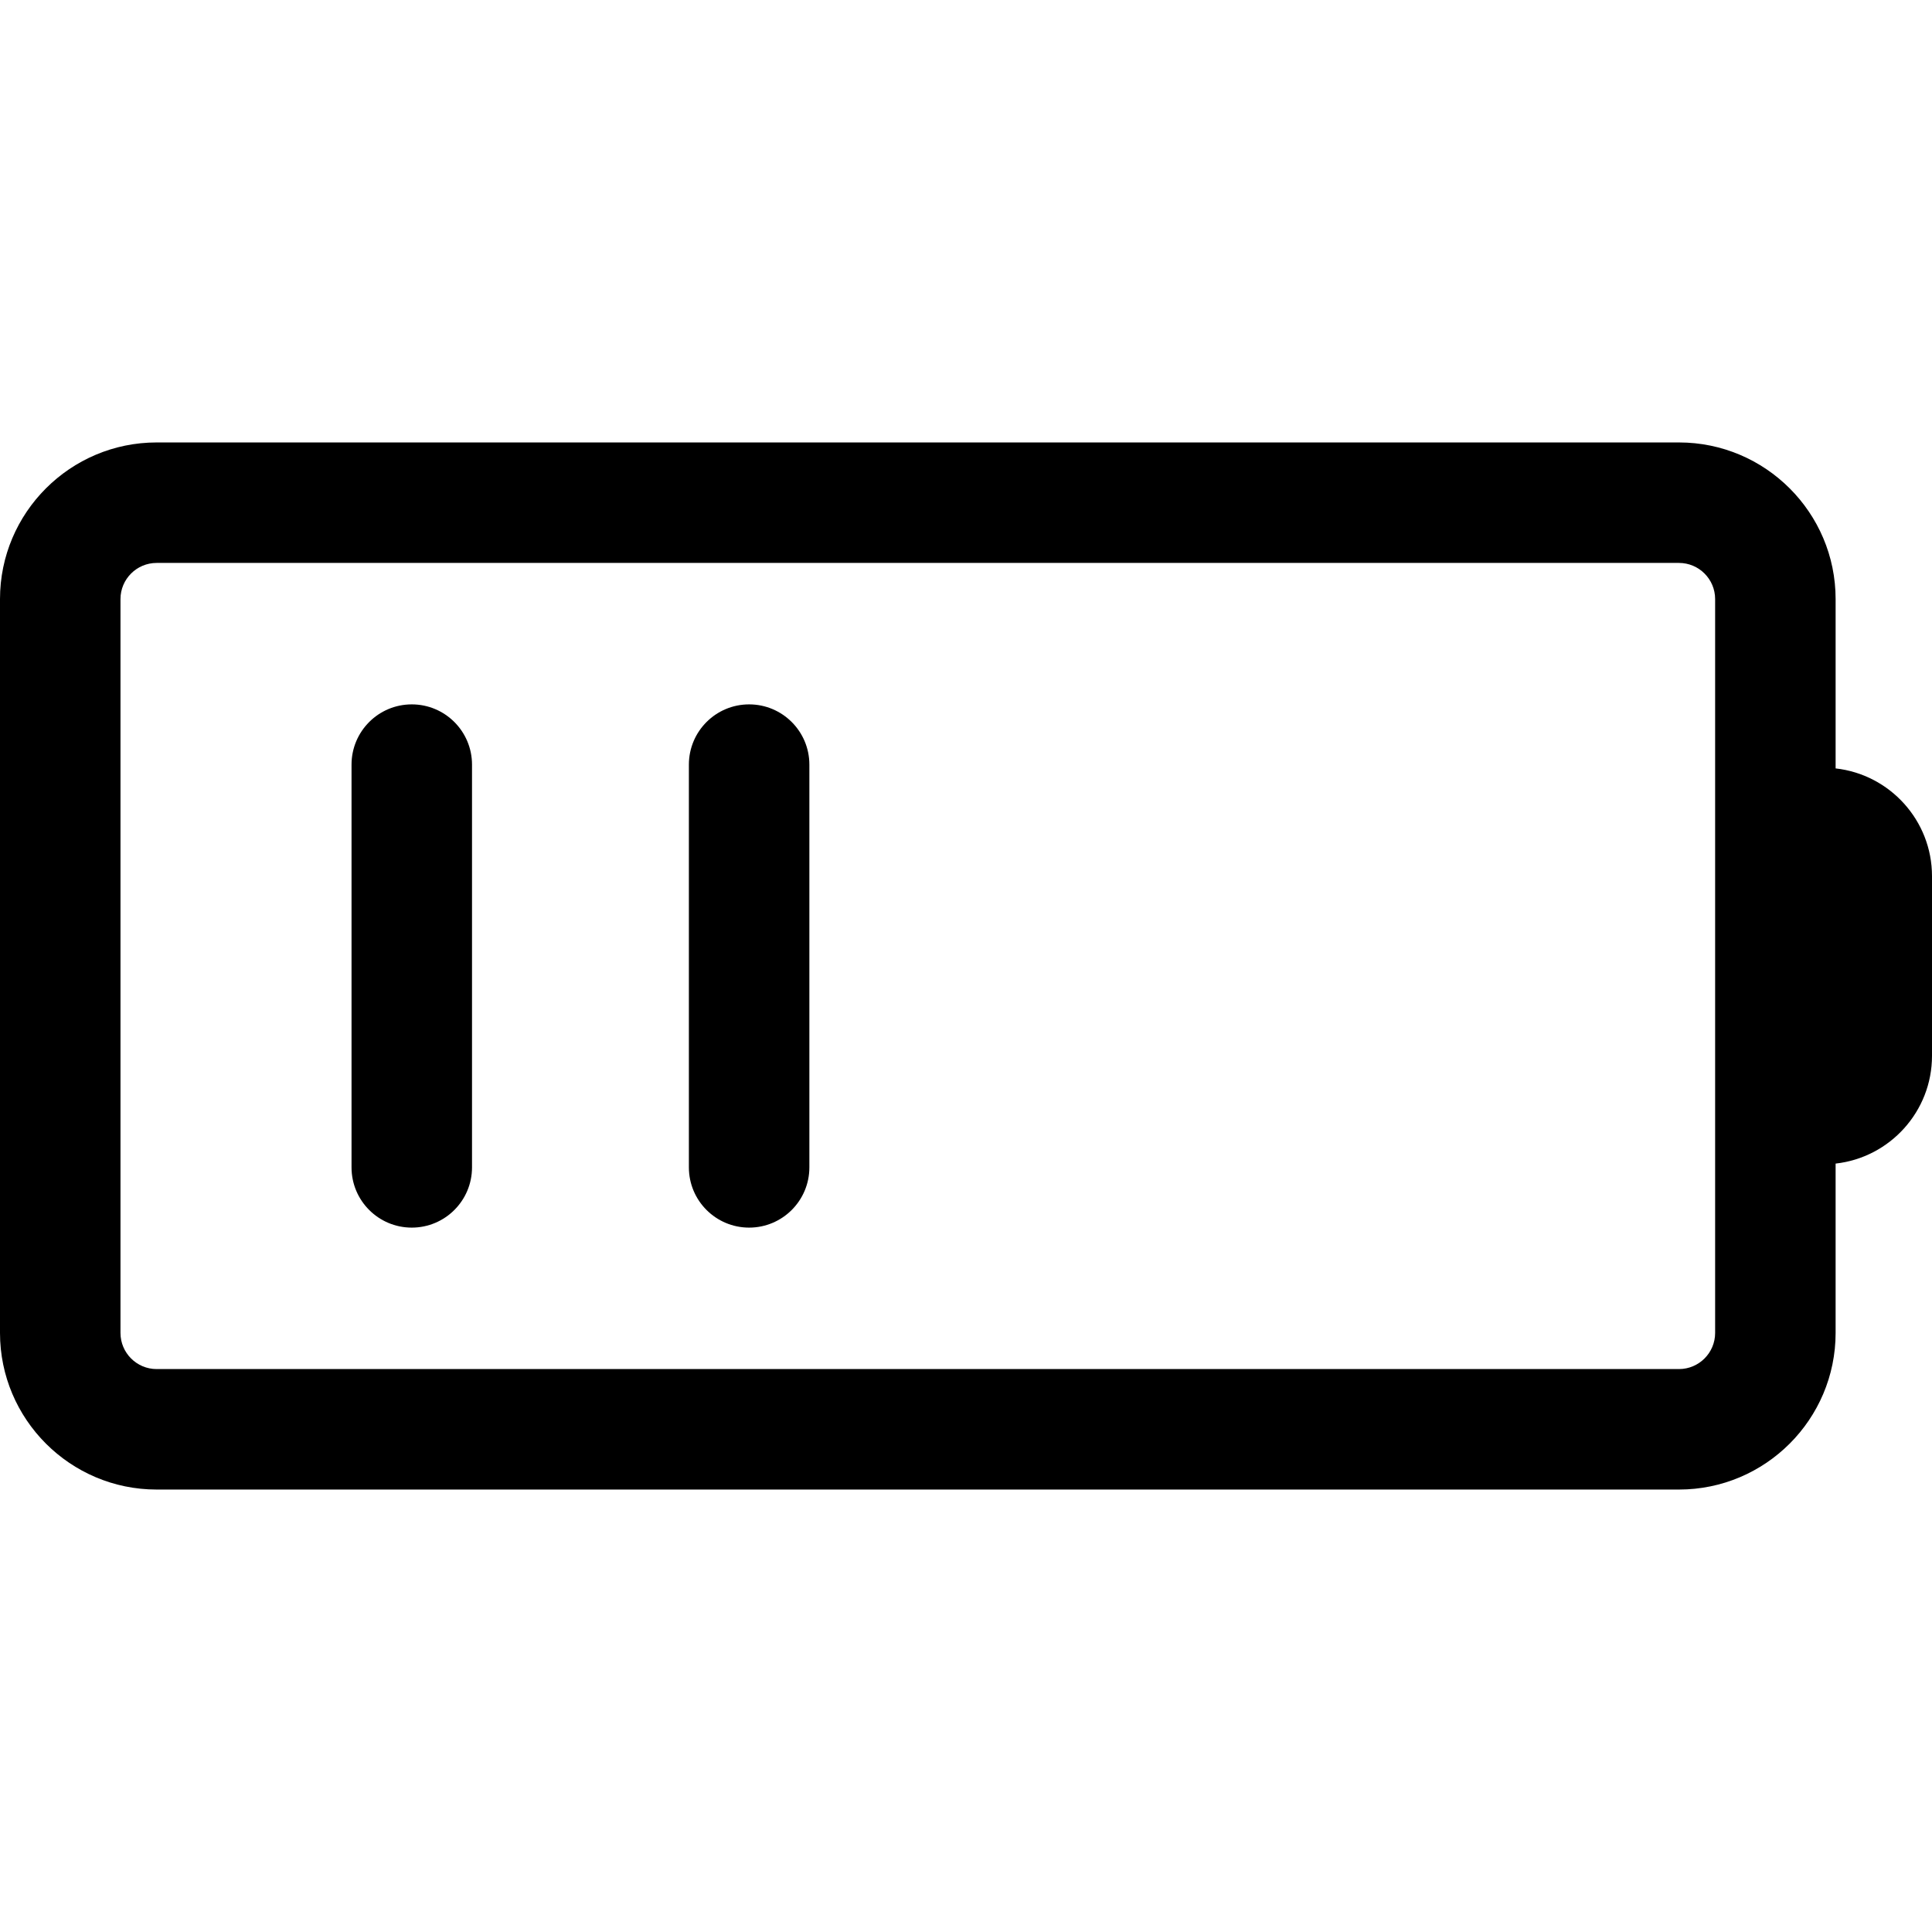
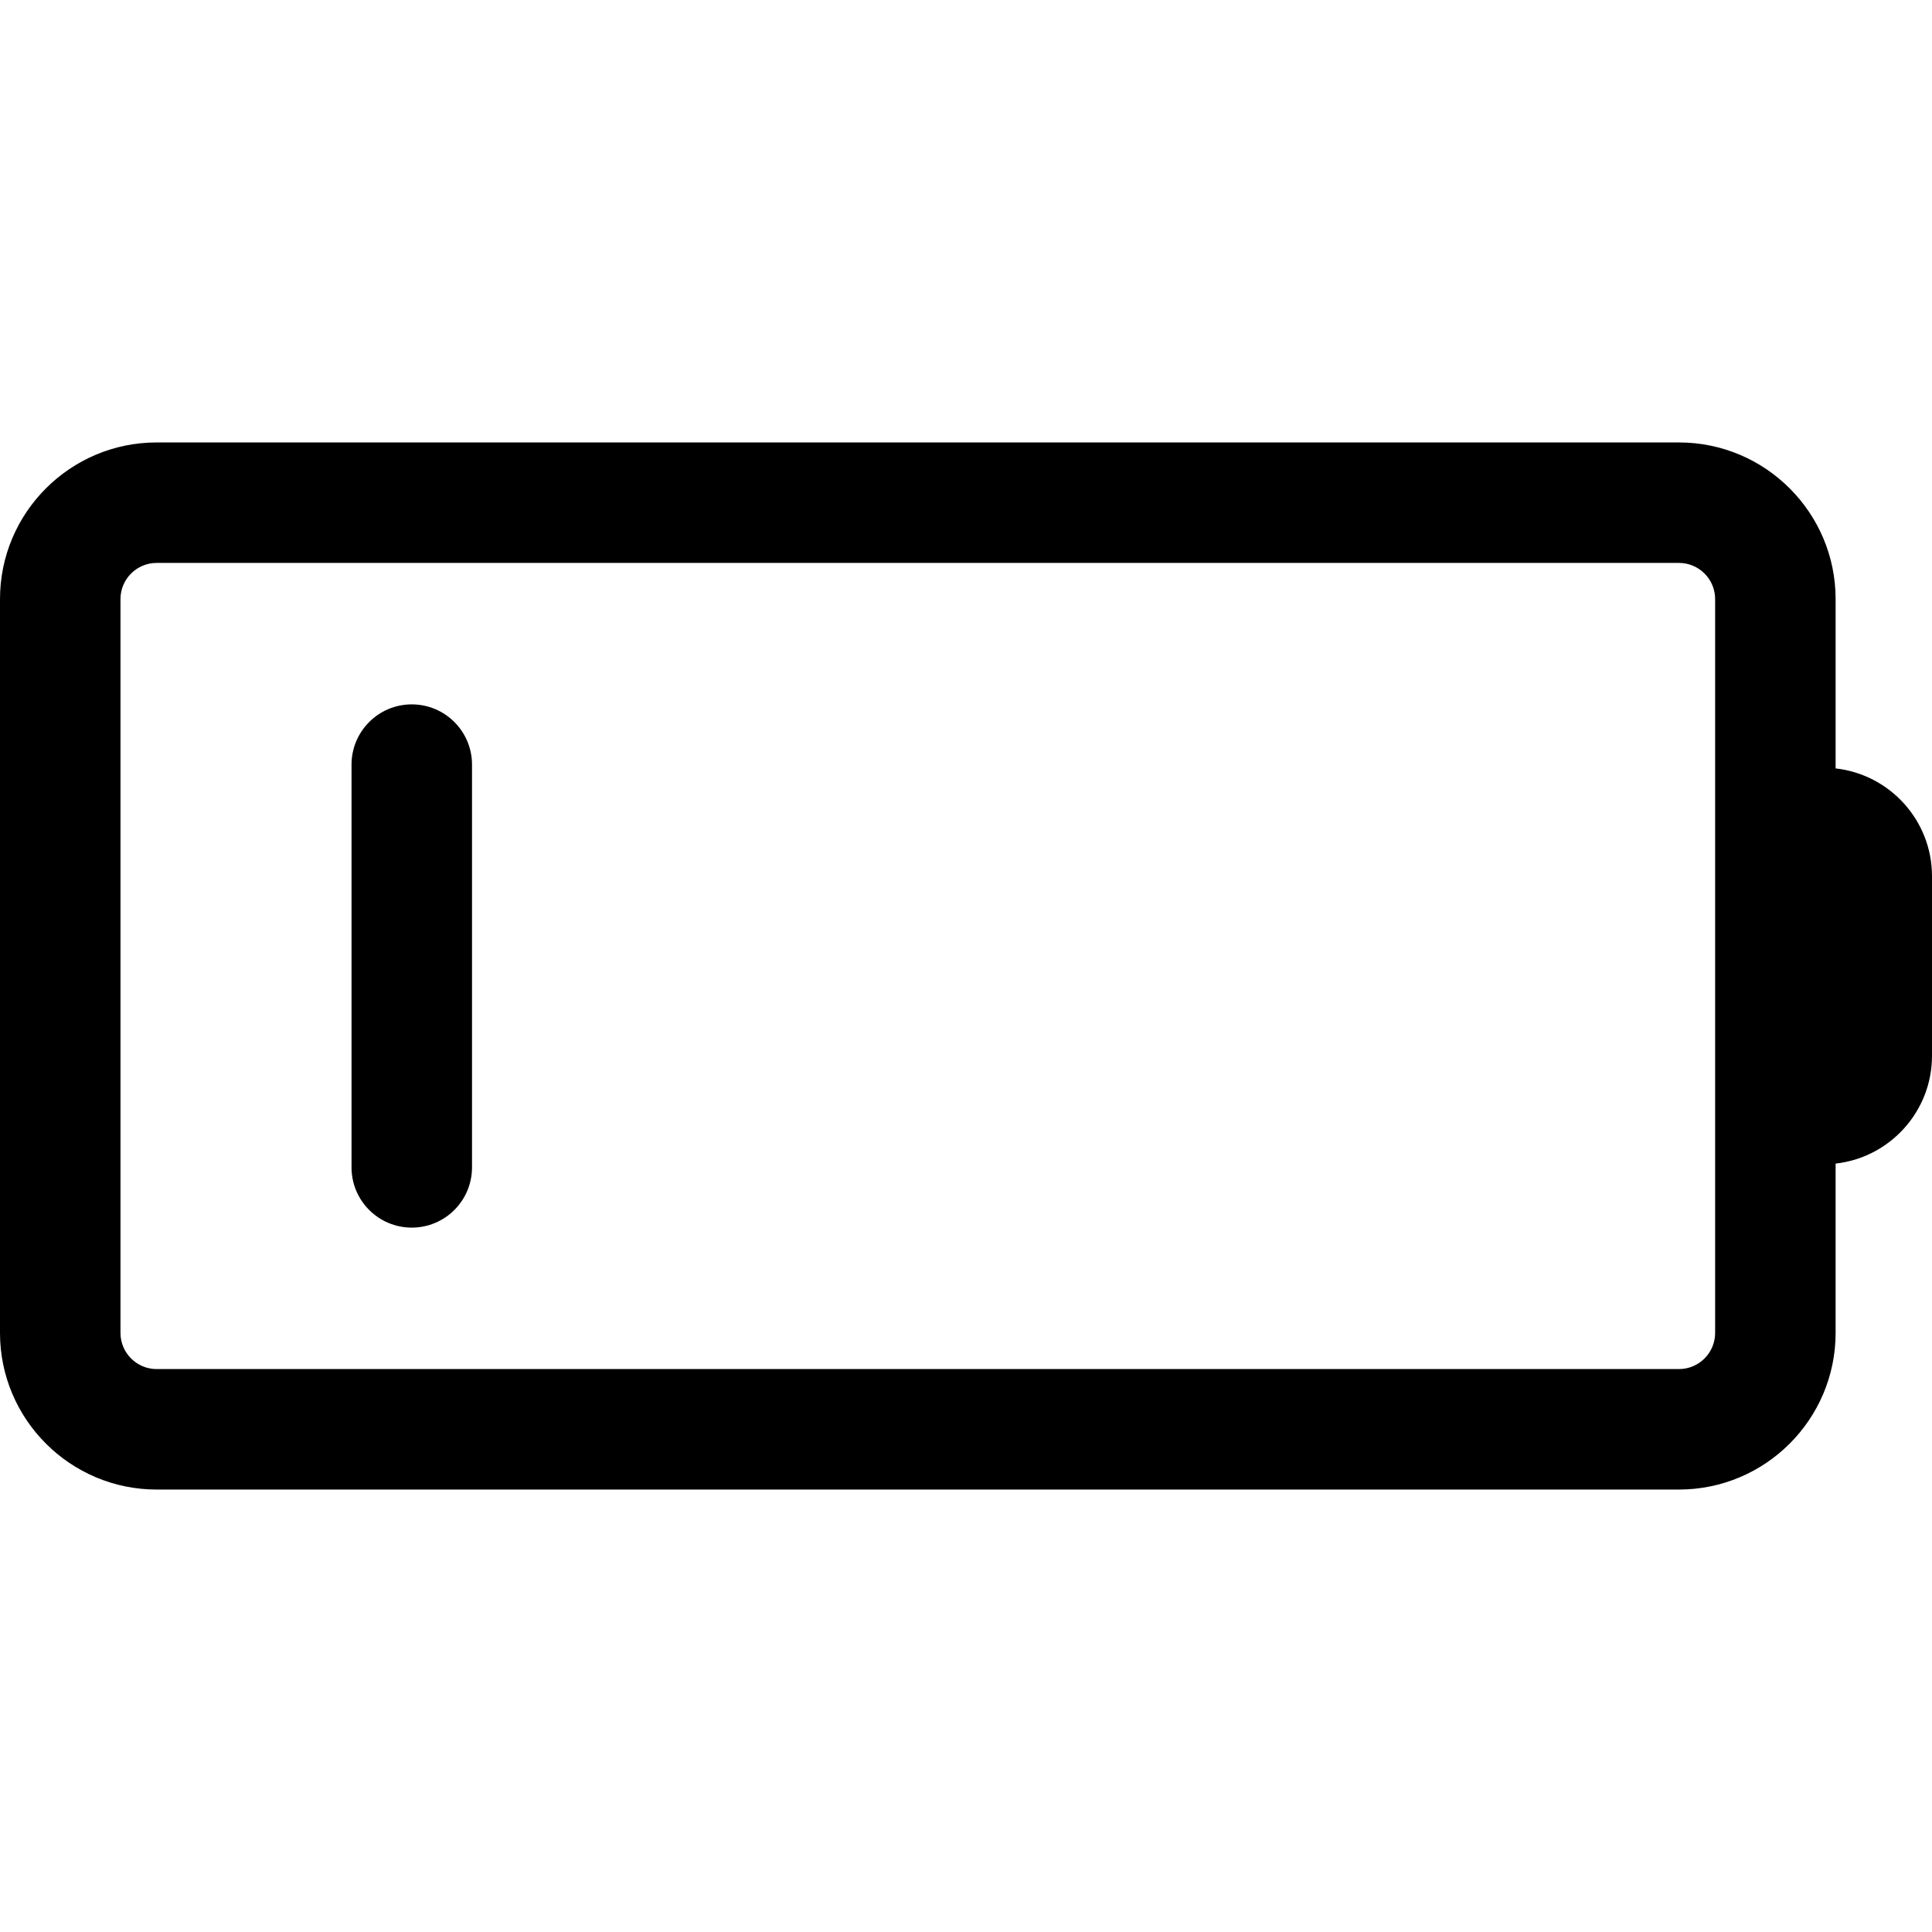
<svg xmlns="http://www.w3.org/2000/svg" fill="#000000" version="1.1" id="Capa_1" width="800px" height="800px" viewBox="0 0 400.885 400.885" xml:space="preserve">
  <g>
    <g>
      <path d="M380.885,159.444v-35.137c0-17.921-14.58-32.5-32.5-32.5H32.5c-17.921,0-32.5,14.579-32.5,32.5v152.27    c0,17.922,14.579,32.5,32.5,32.5h315.885c17.922,0,32.5-14.578,32.5-32.5V241.44c11.232-1.248,20-10.797,20-22.357v-37.281    C400.885,170.241,392.117,160.692,380.885,159.444z M355.885,276.577c0,4.137-3.365,7.5-7.5,7.5H32.5c-4.136,0-7.5-3.363-7.5-7.5    v-152.27c0-4.136,3.364-7.5,7.5-7.5h315.885c4.137,0,7.5,3.364,7.5,7.5v57.494v37.282V276.577L355.885,276.577z" />
      <path d="M85.442,146.157c-6.903,0-12.5,5.597-12.5,12.5v83.57c0,6.902,5.597,12.5,12.5,12.5s12.5-5.598,12.5-12.5v-83.57    C97.942,151.754,92.345,146.157,85.442,146.157z" />
-       <path d="M155.442,146.157c-6.903,0-12.5,5.597-12.5,12.5v83.57c0,6.902,5.597,12.5,12.5,12.5s12.5-5.598,12.5-12.5v-83.57    C167.942,151.754,162.345,146.157,155.442,146.157z" />
    </g>
  </g>
</svg>